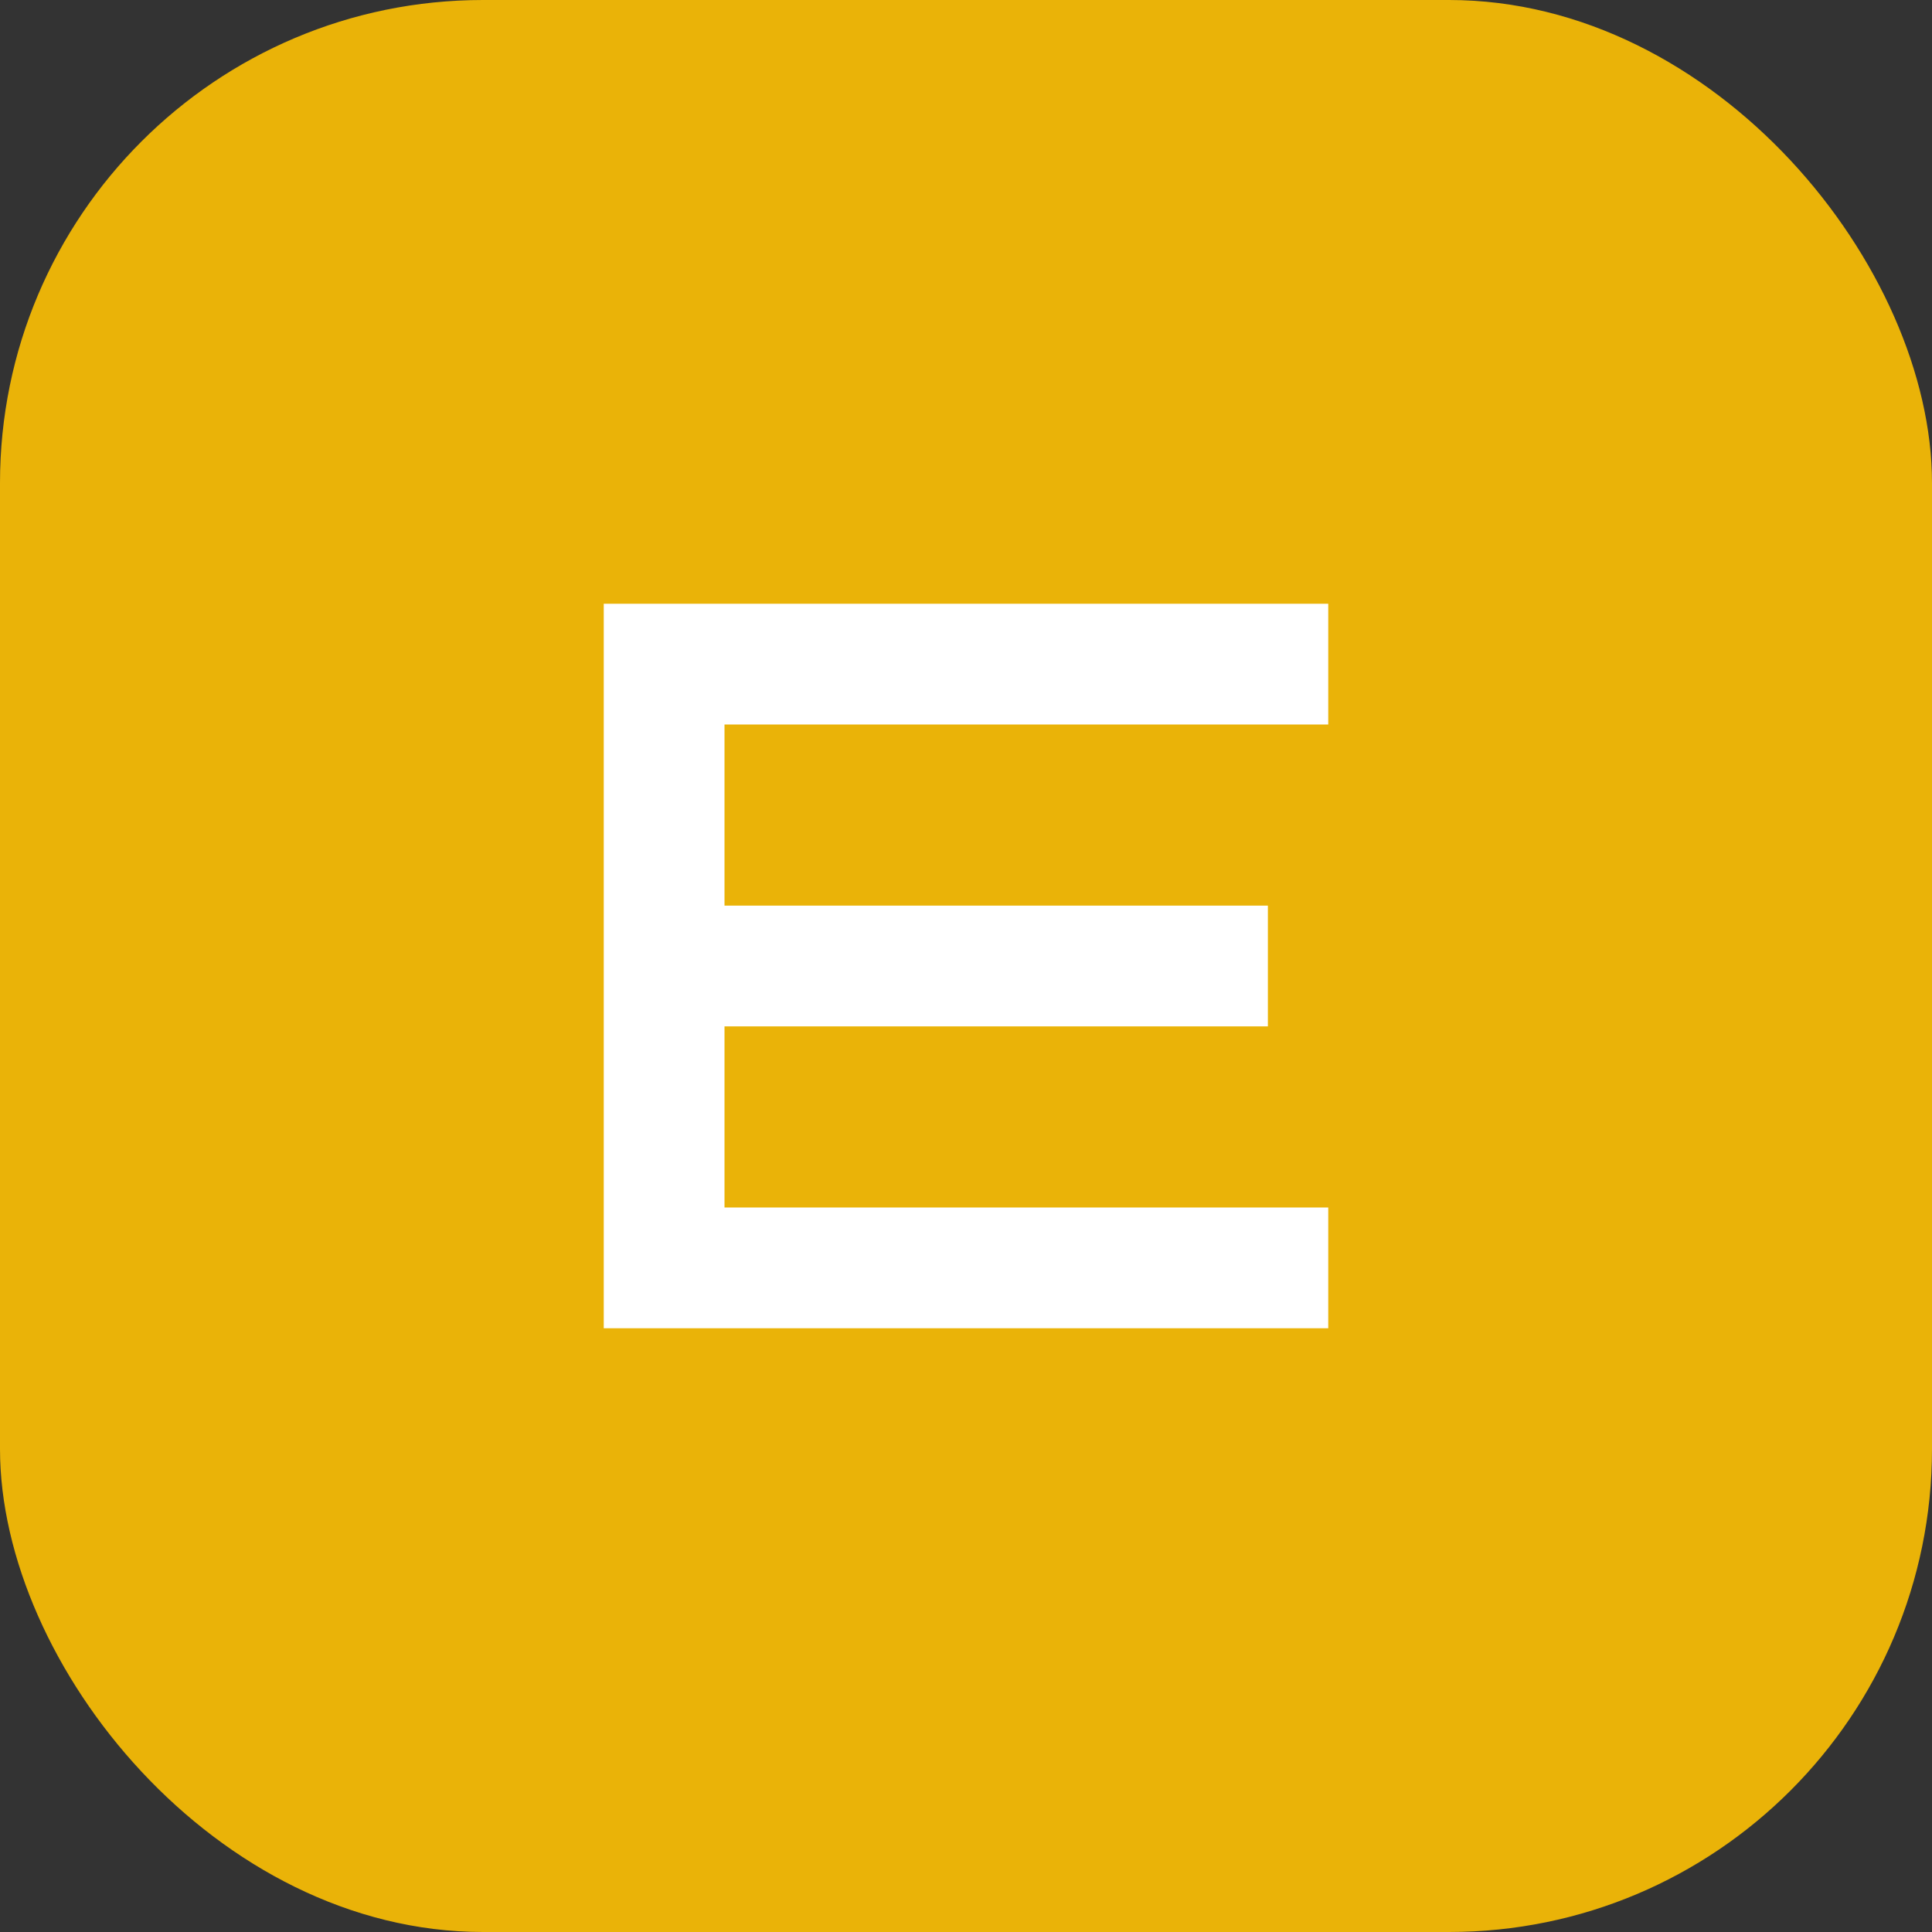
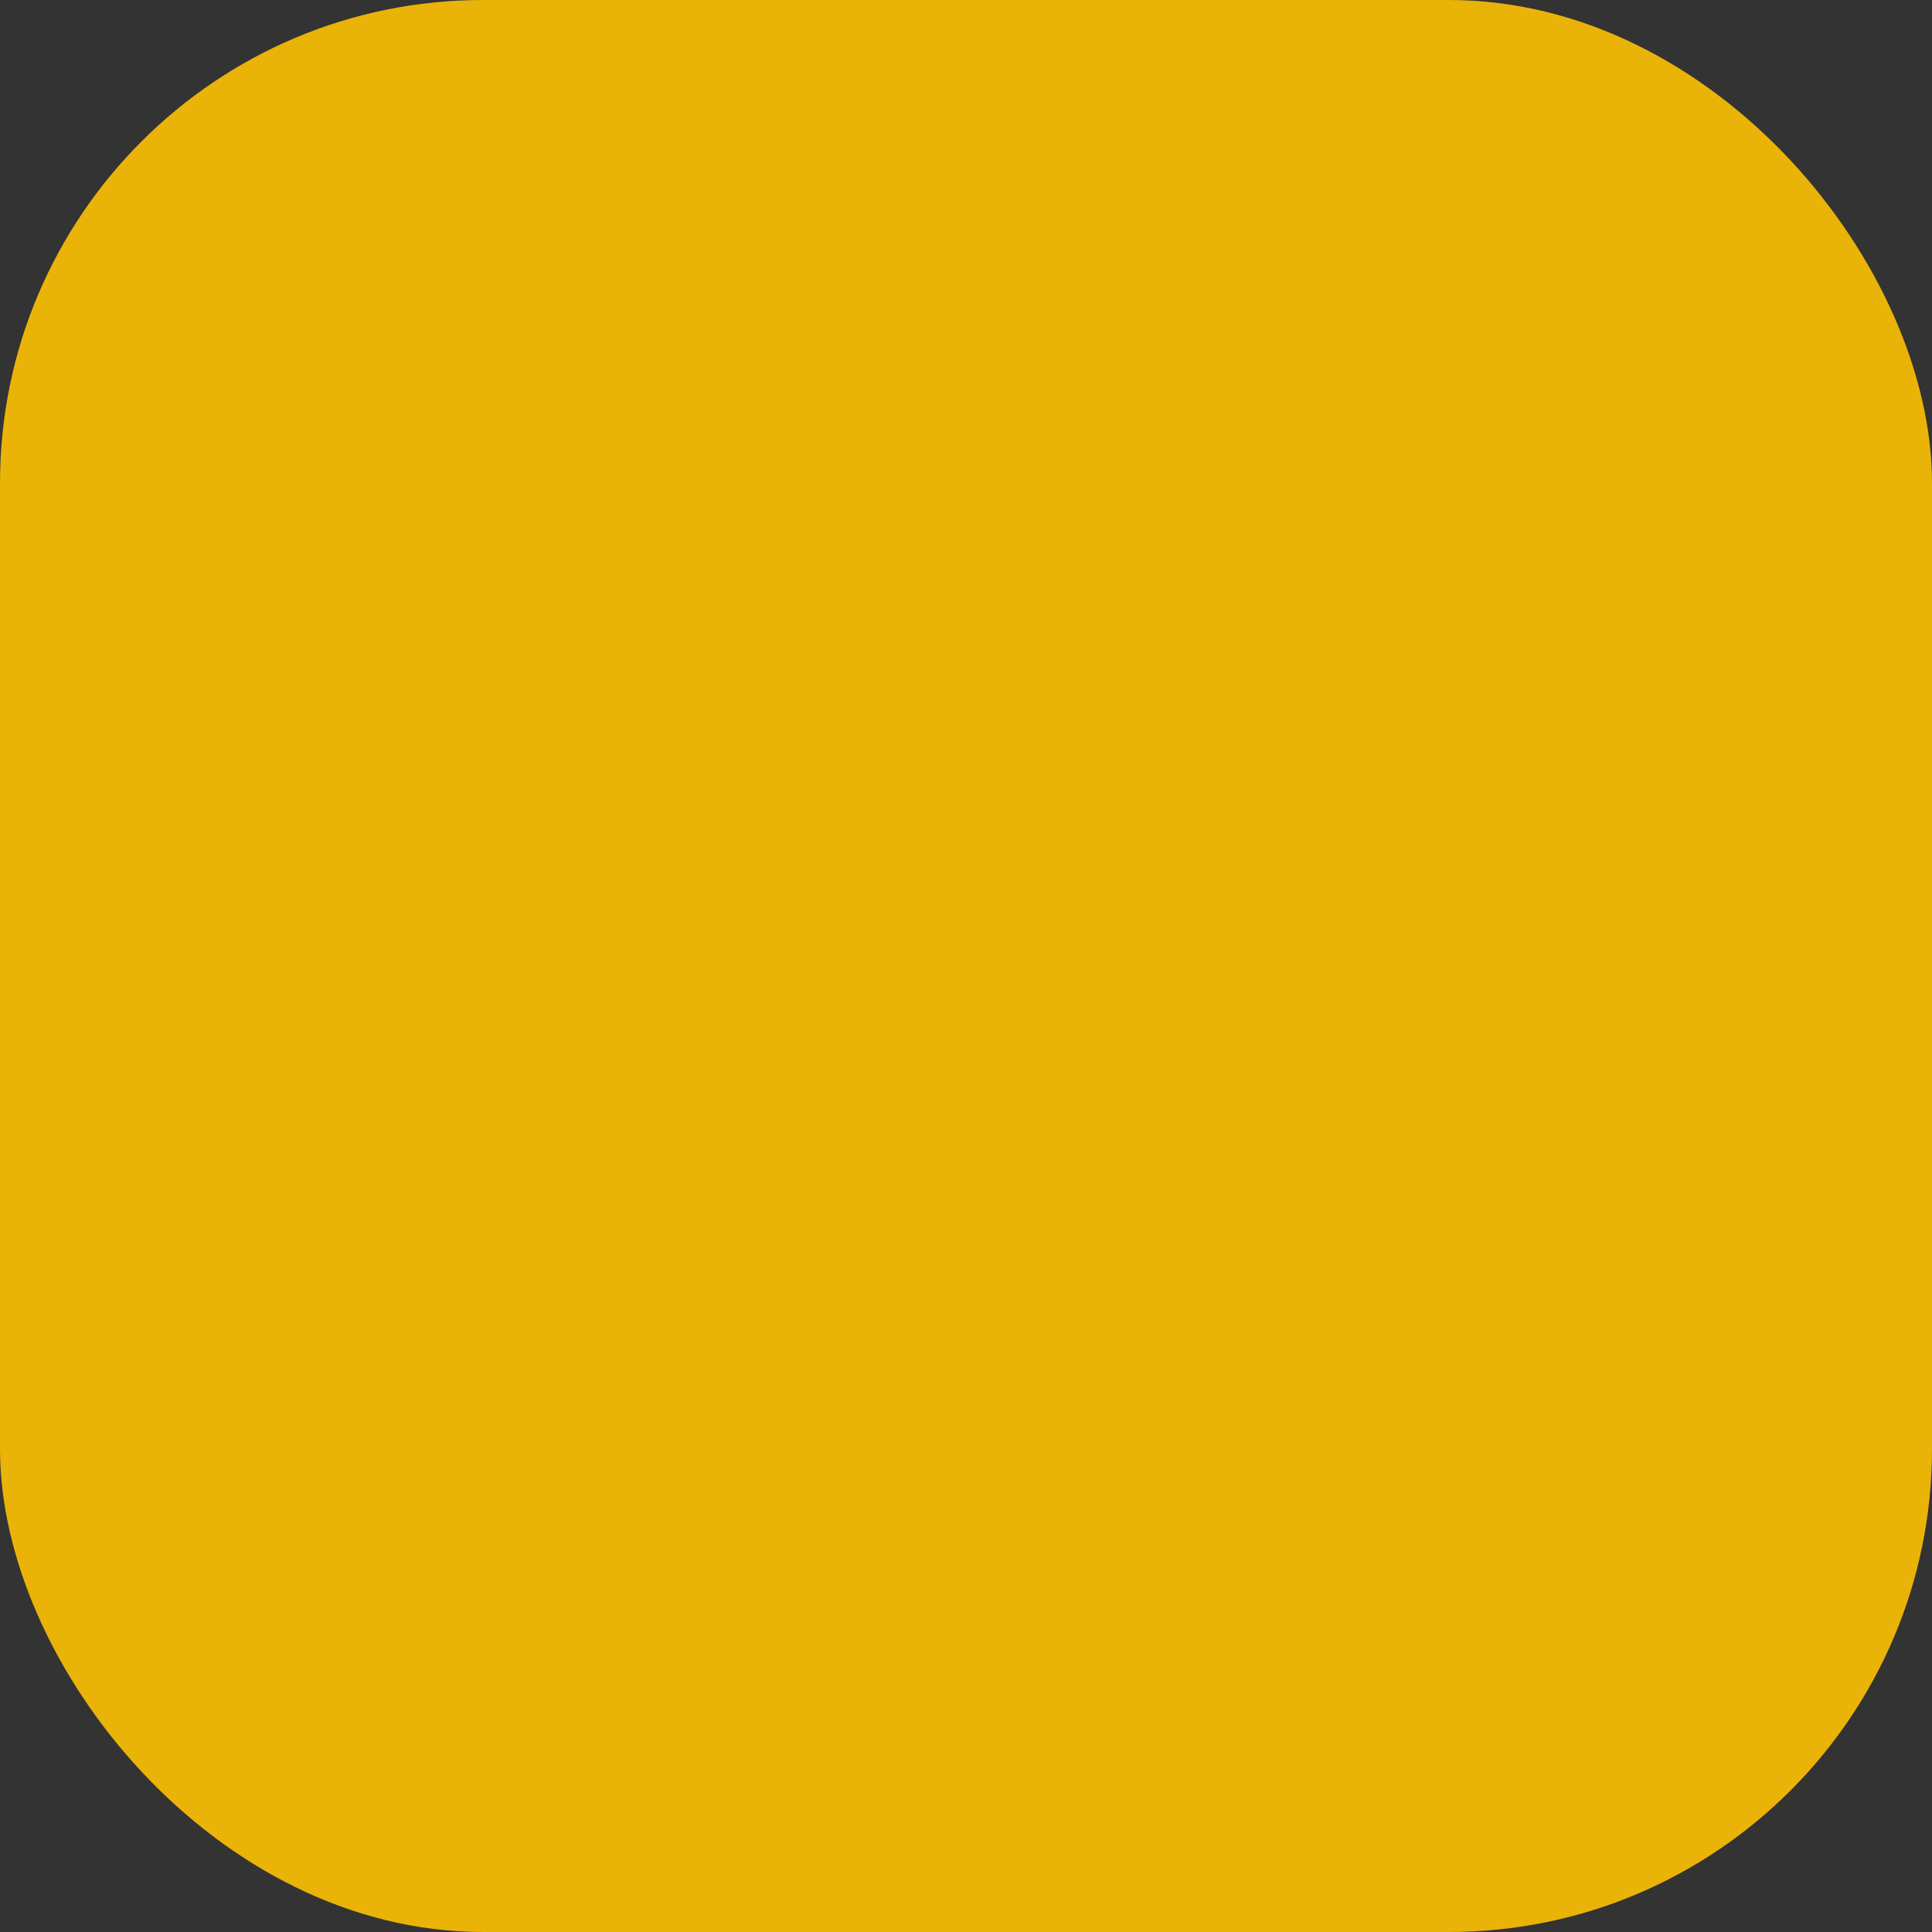
<svg xmlns="http://www.w3.org/2000/svg" width="32" height="32" viewBox="0 0 32 32" fill="none">
  <rect x="0" y="0" width="32" height="32" fill="#333333" stroke="none" />
  <rect width="32" height="32" rx="8" fill="#EAB308" />
-   <path d="M10 10H22V12H12V15H21V17H12V20H22V22H10V10Z" fill="white" />
</svg>